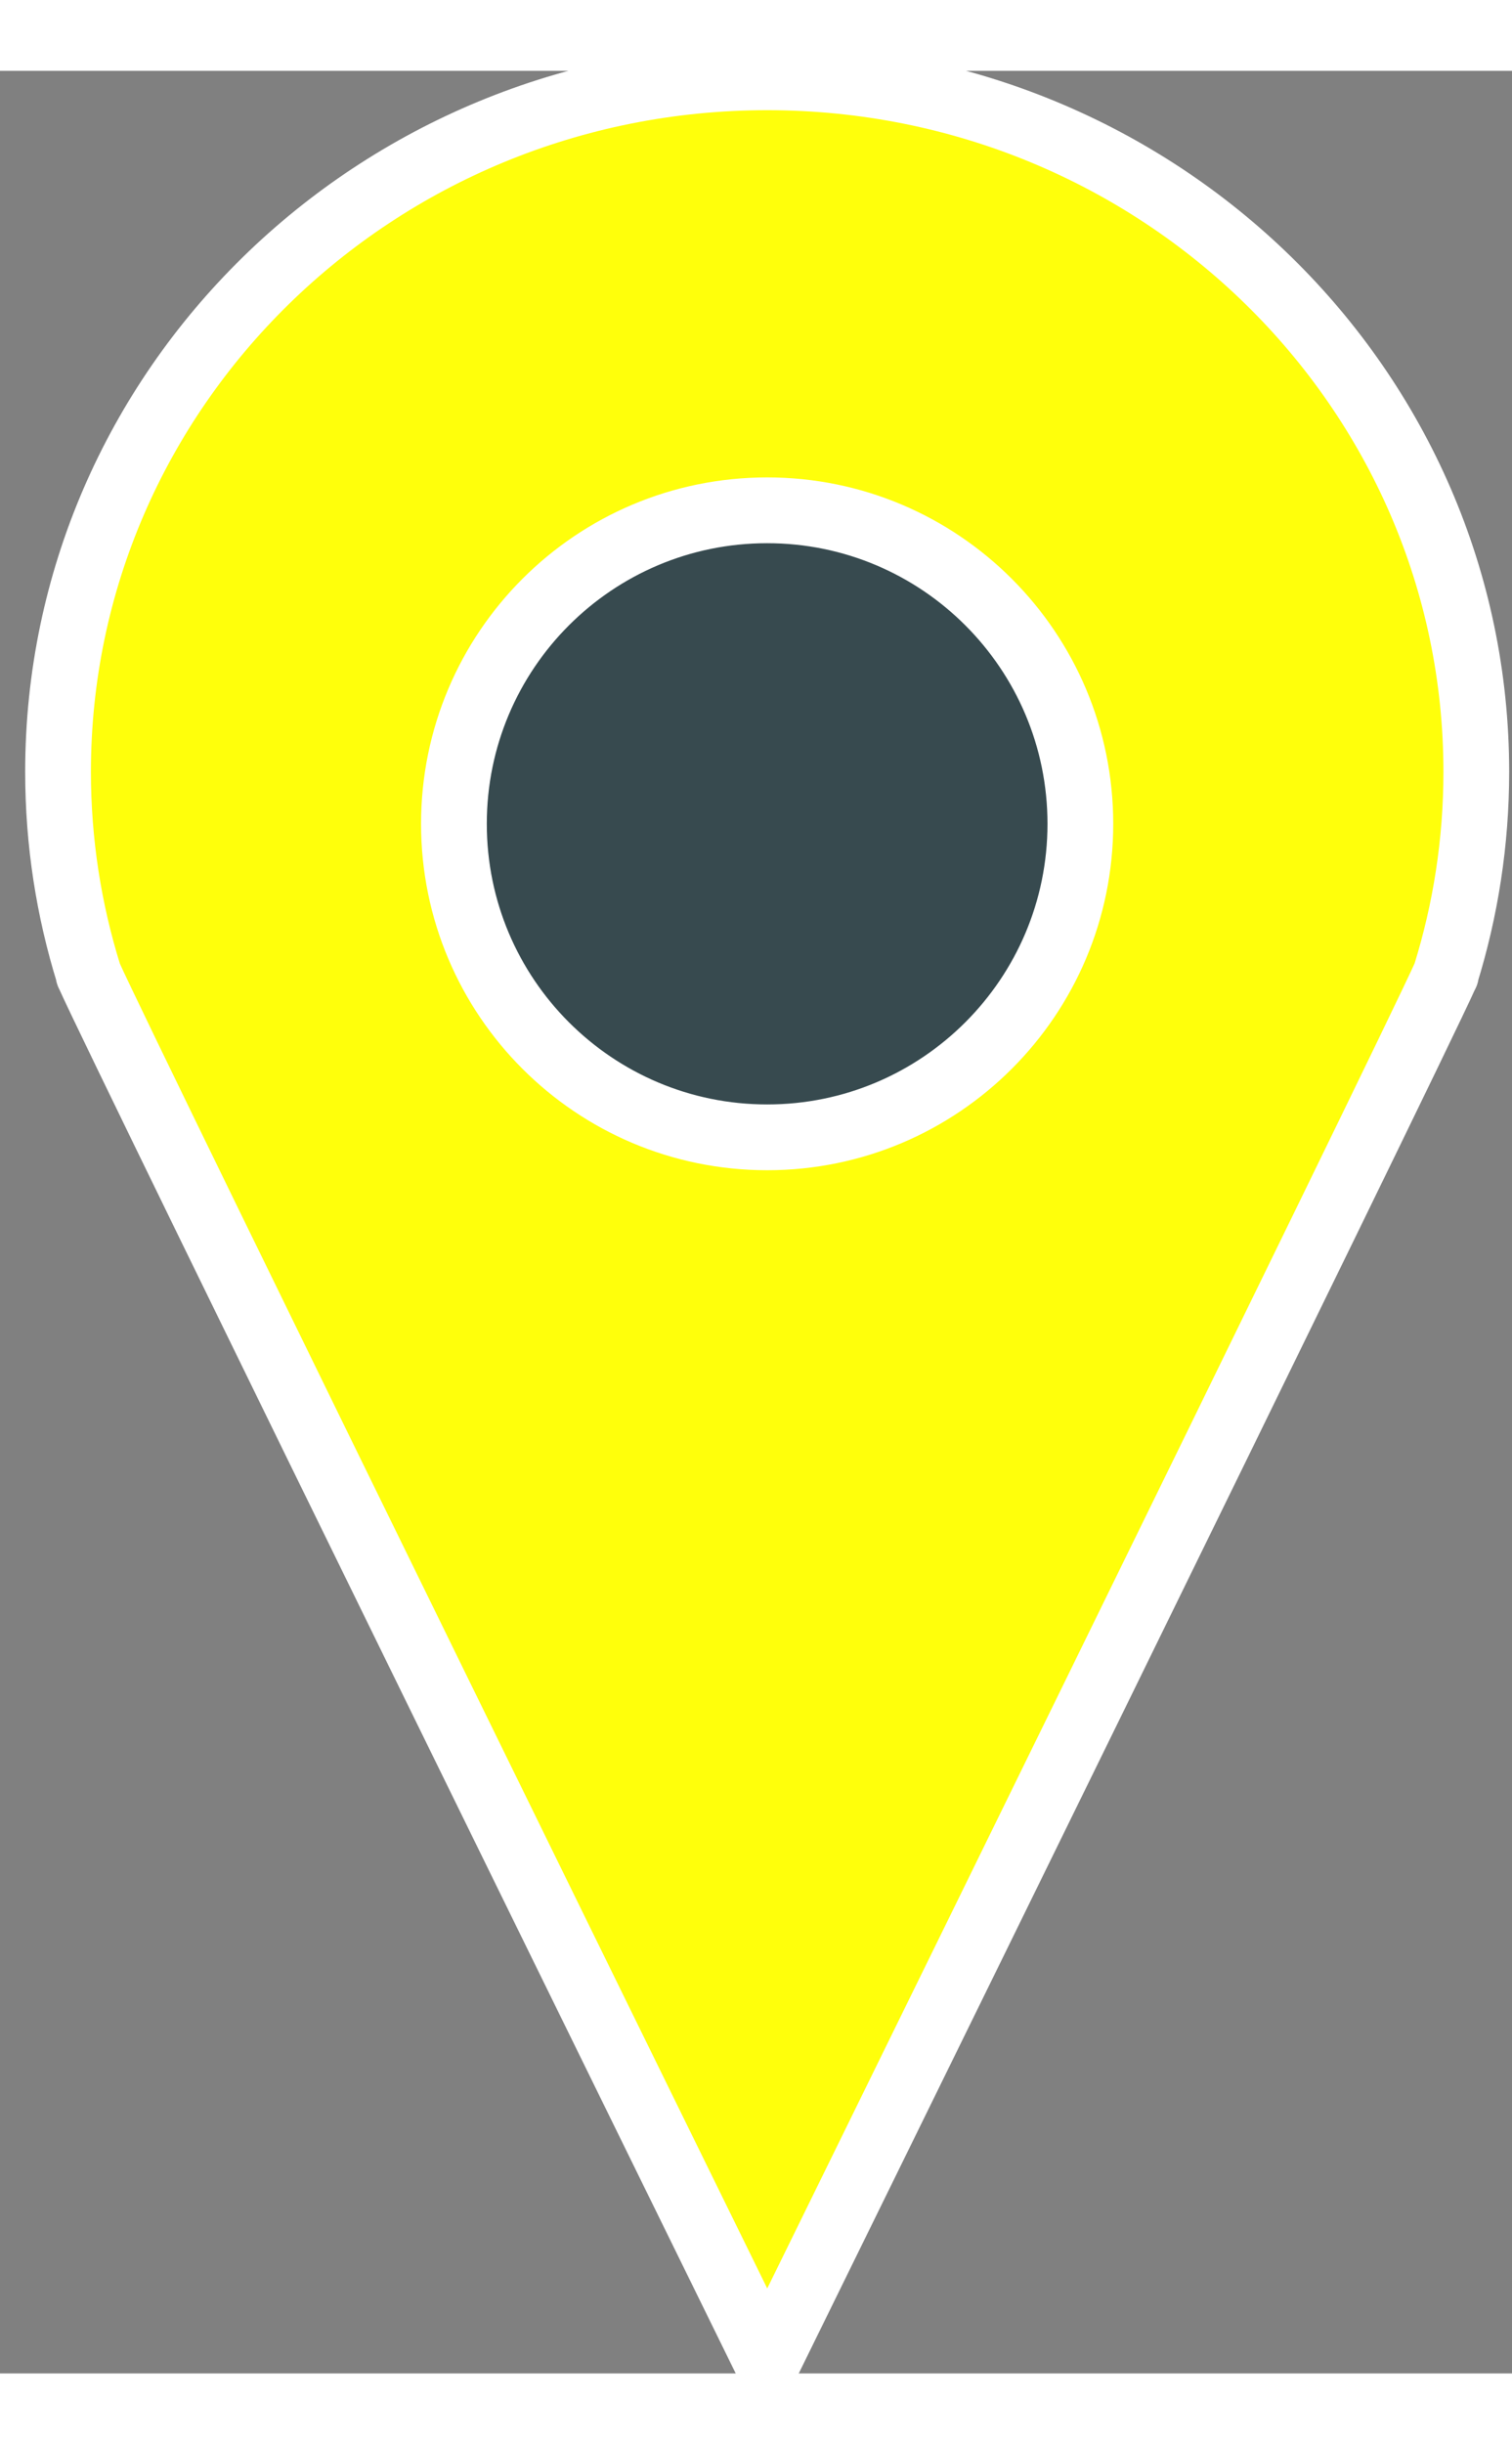
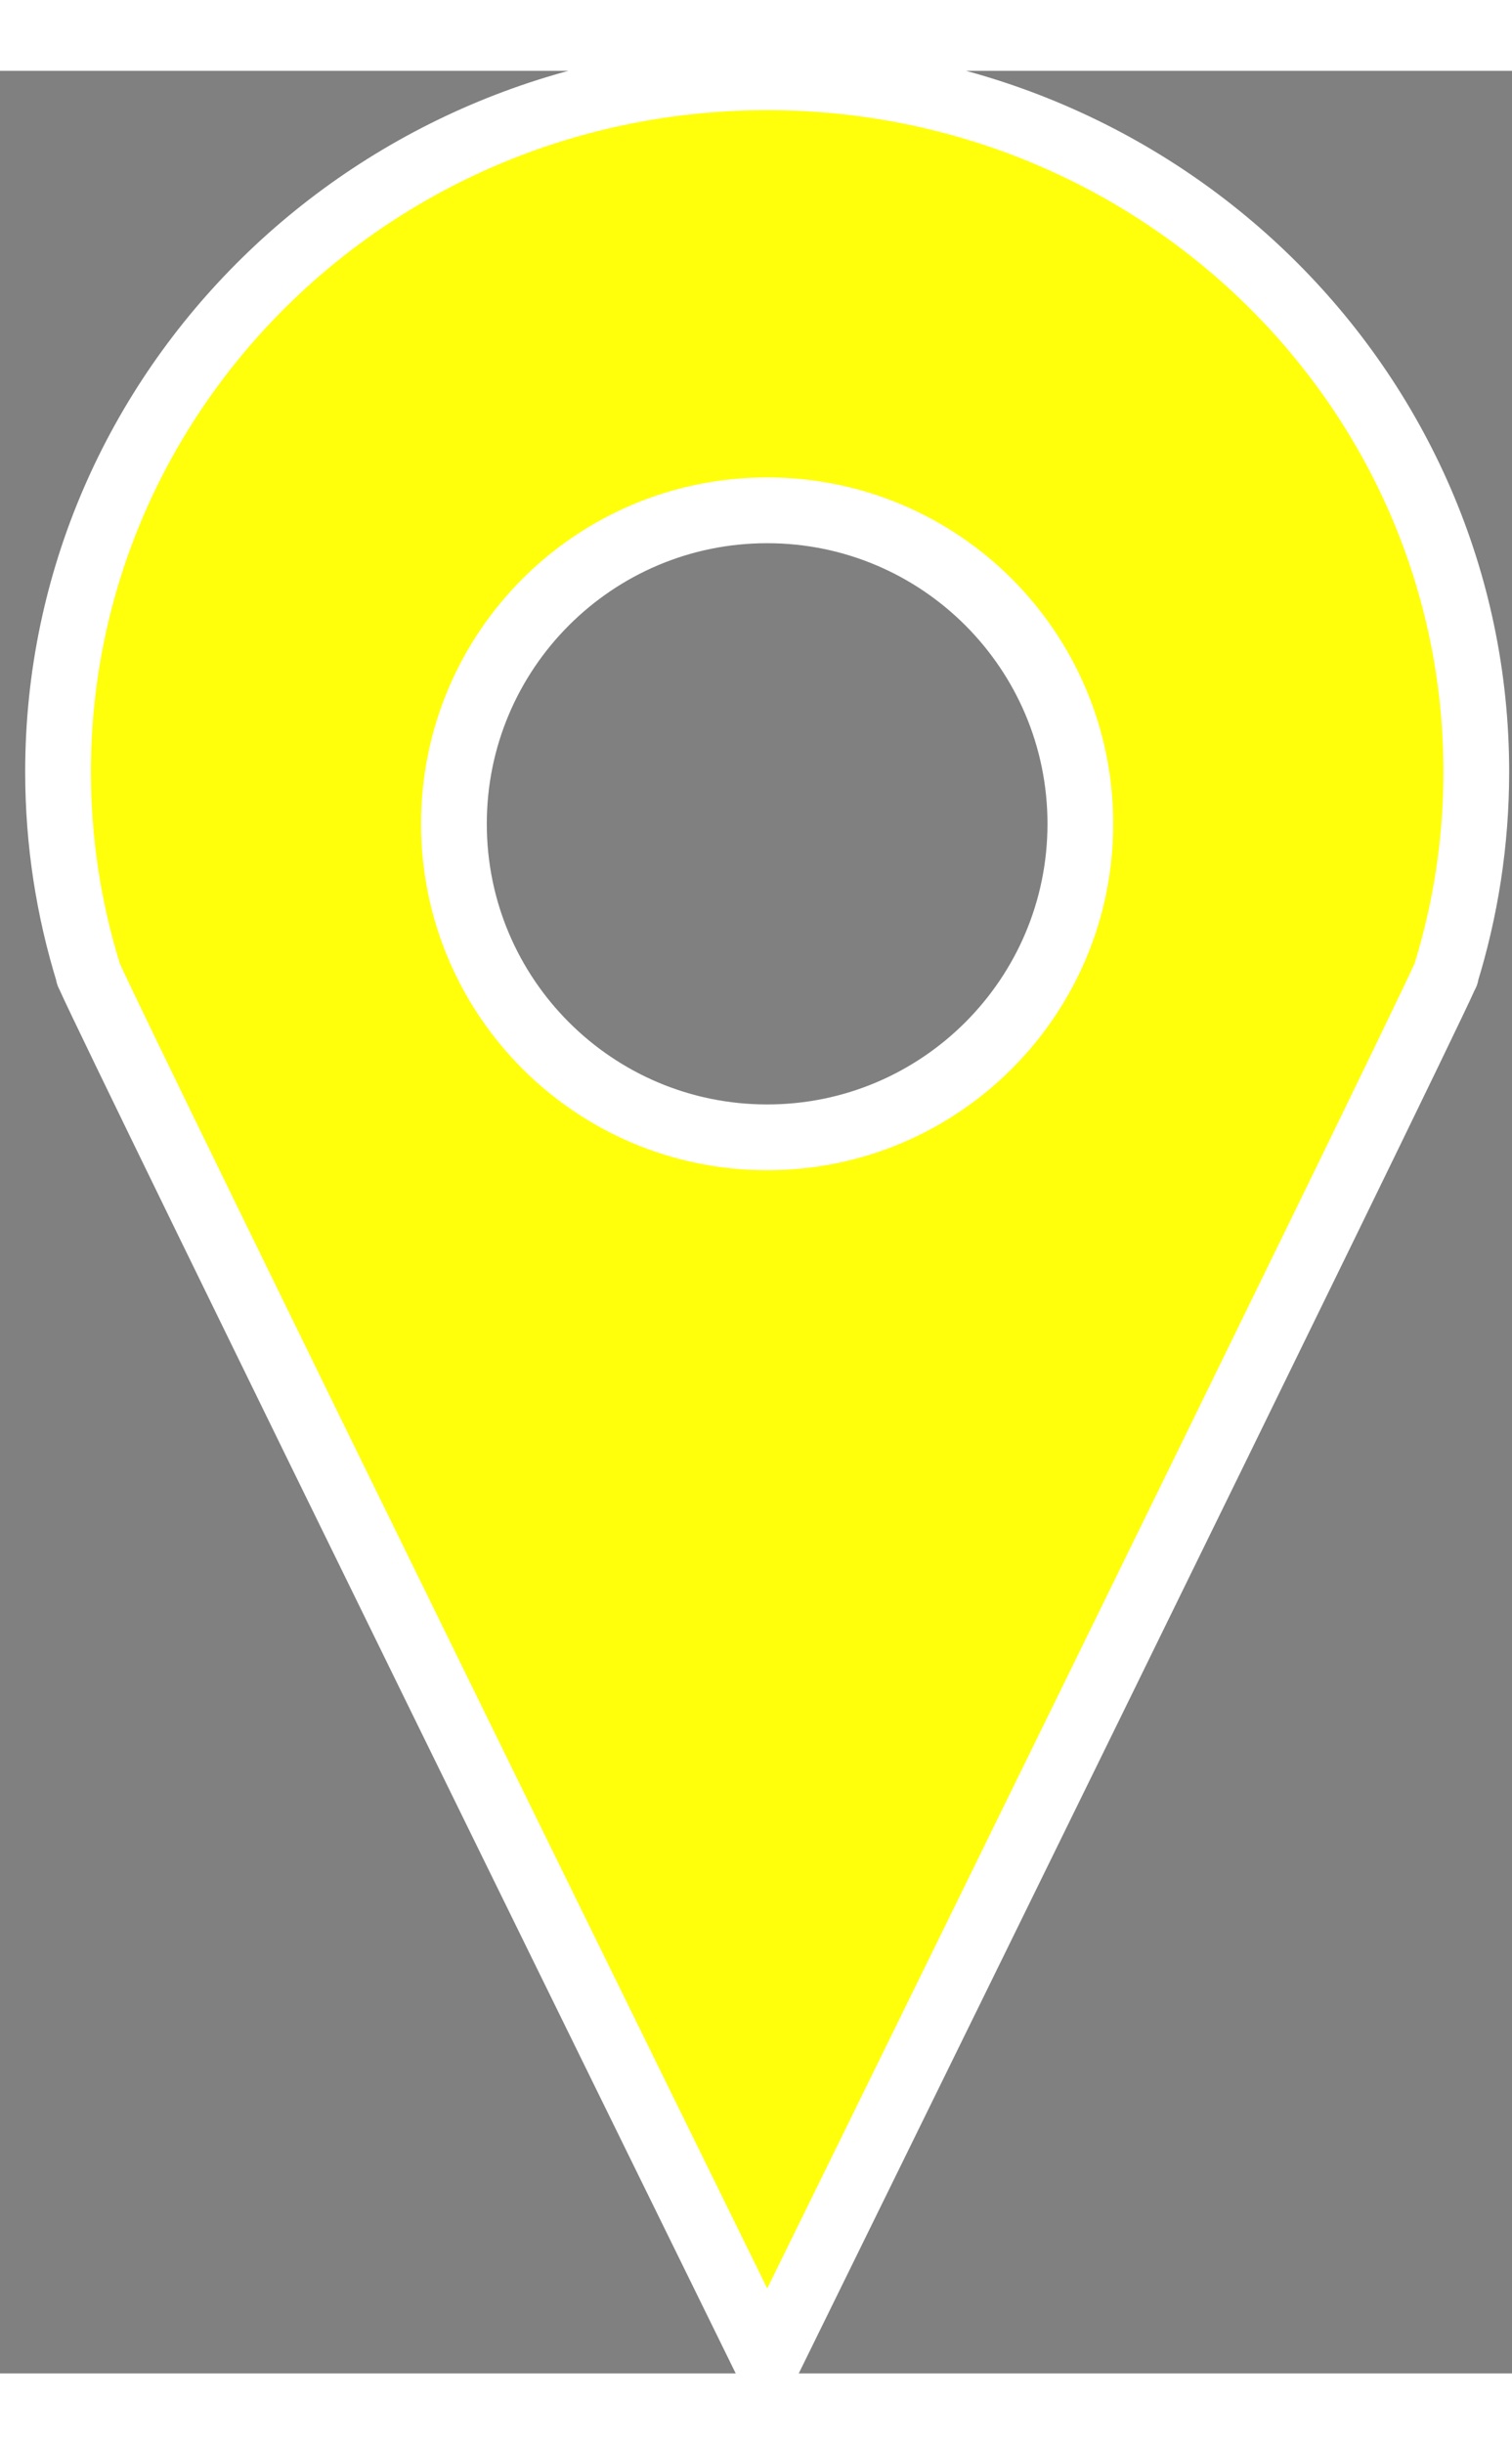
<svg xmlns="http://www.w3.org/2000/svg" width="13" height="21" viewBox="0 0 23 35" version="1.1" xml:space="preserve" style="fill-rule:evenodd;clip-rule:evenodd;stroke-linejoin:round;stroke-miterlimit:1.414;">
  <rect x="0" y="0" width="23" height="35" fill="#808080" stroke="none" />
  <g>
    <g>
-       <circle cx="11.67" cy="11.422" r="5.131" style="" fill="#374A4F" />
      <path d="M22.457,10.656c0,-5.831 -4.83,-10.558 -10.787,-10.558c-5.958,0 -10.787,4.727 -10.787,10.558c0,1.069 0.164,2.102 0.466,3.073l-0.004,0l0.012,0.024c0.479,1.081 10.314,21.089 10.314,21.089c0,0 9.834,-20.008 10.313,-21.091l0.012,-0.022l-0.004,0c0.301,-0.971 0.465,-2.003 0.465,-3.073Zm-10.787,5.555c-2.633,0 -4.765,-2.134 -4.765,-4.765c0,-2.633 2.132,-4.766 4.765,-4.766c2.63,0 4.764,2.133 4.764,4.766c0,2.631 -2.134,4.765 -4.764,4.765Z" style="fill-rule: nonzero; stroke-width: 1px;" stroke="#FFFFFF" fill="#FFFF0B" />
    </g>
  </g>
</svg>